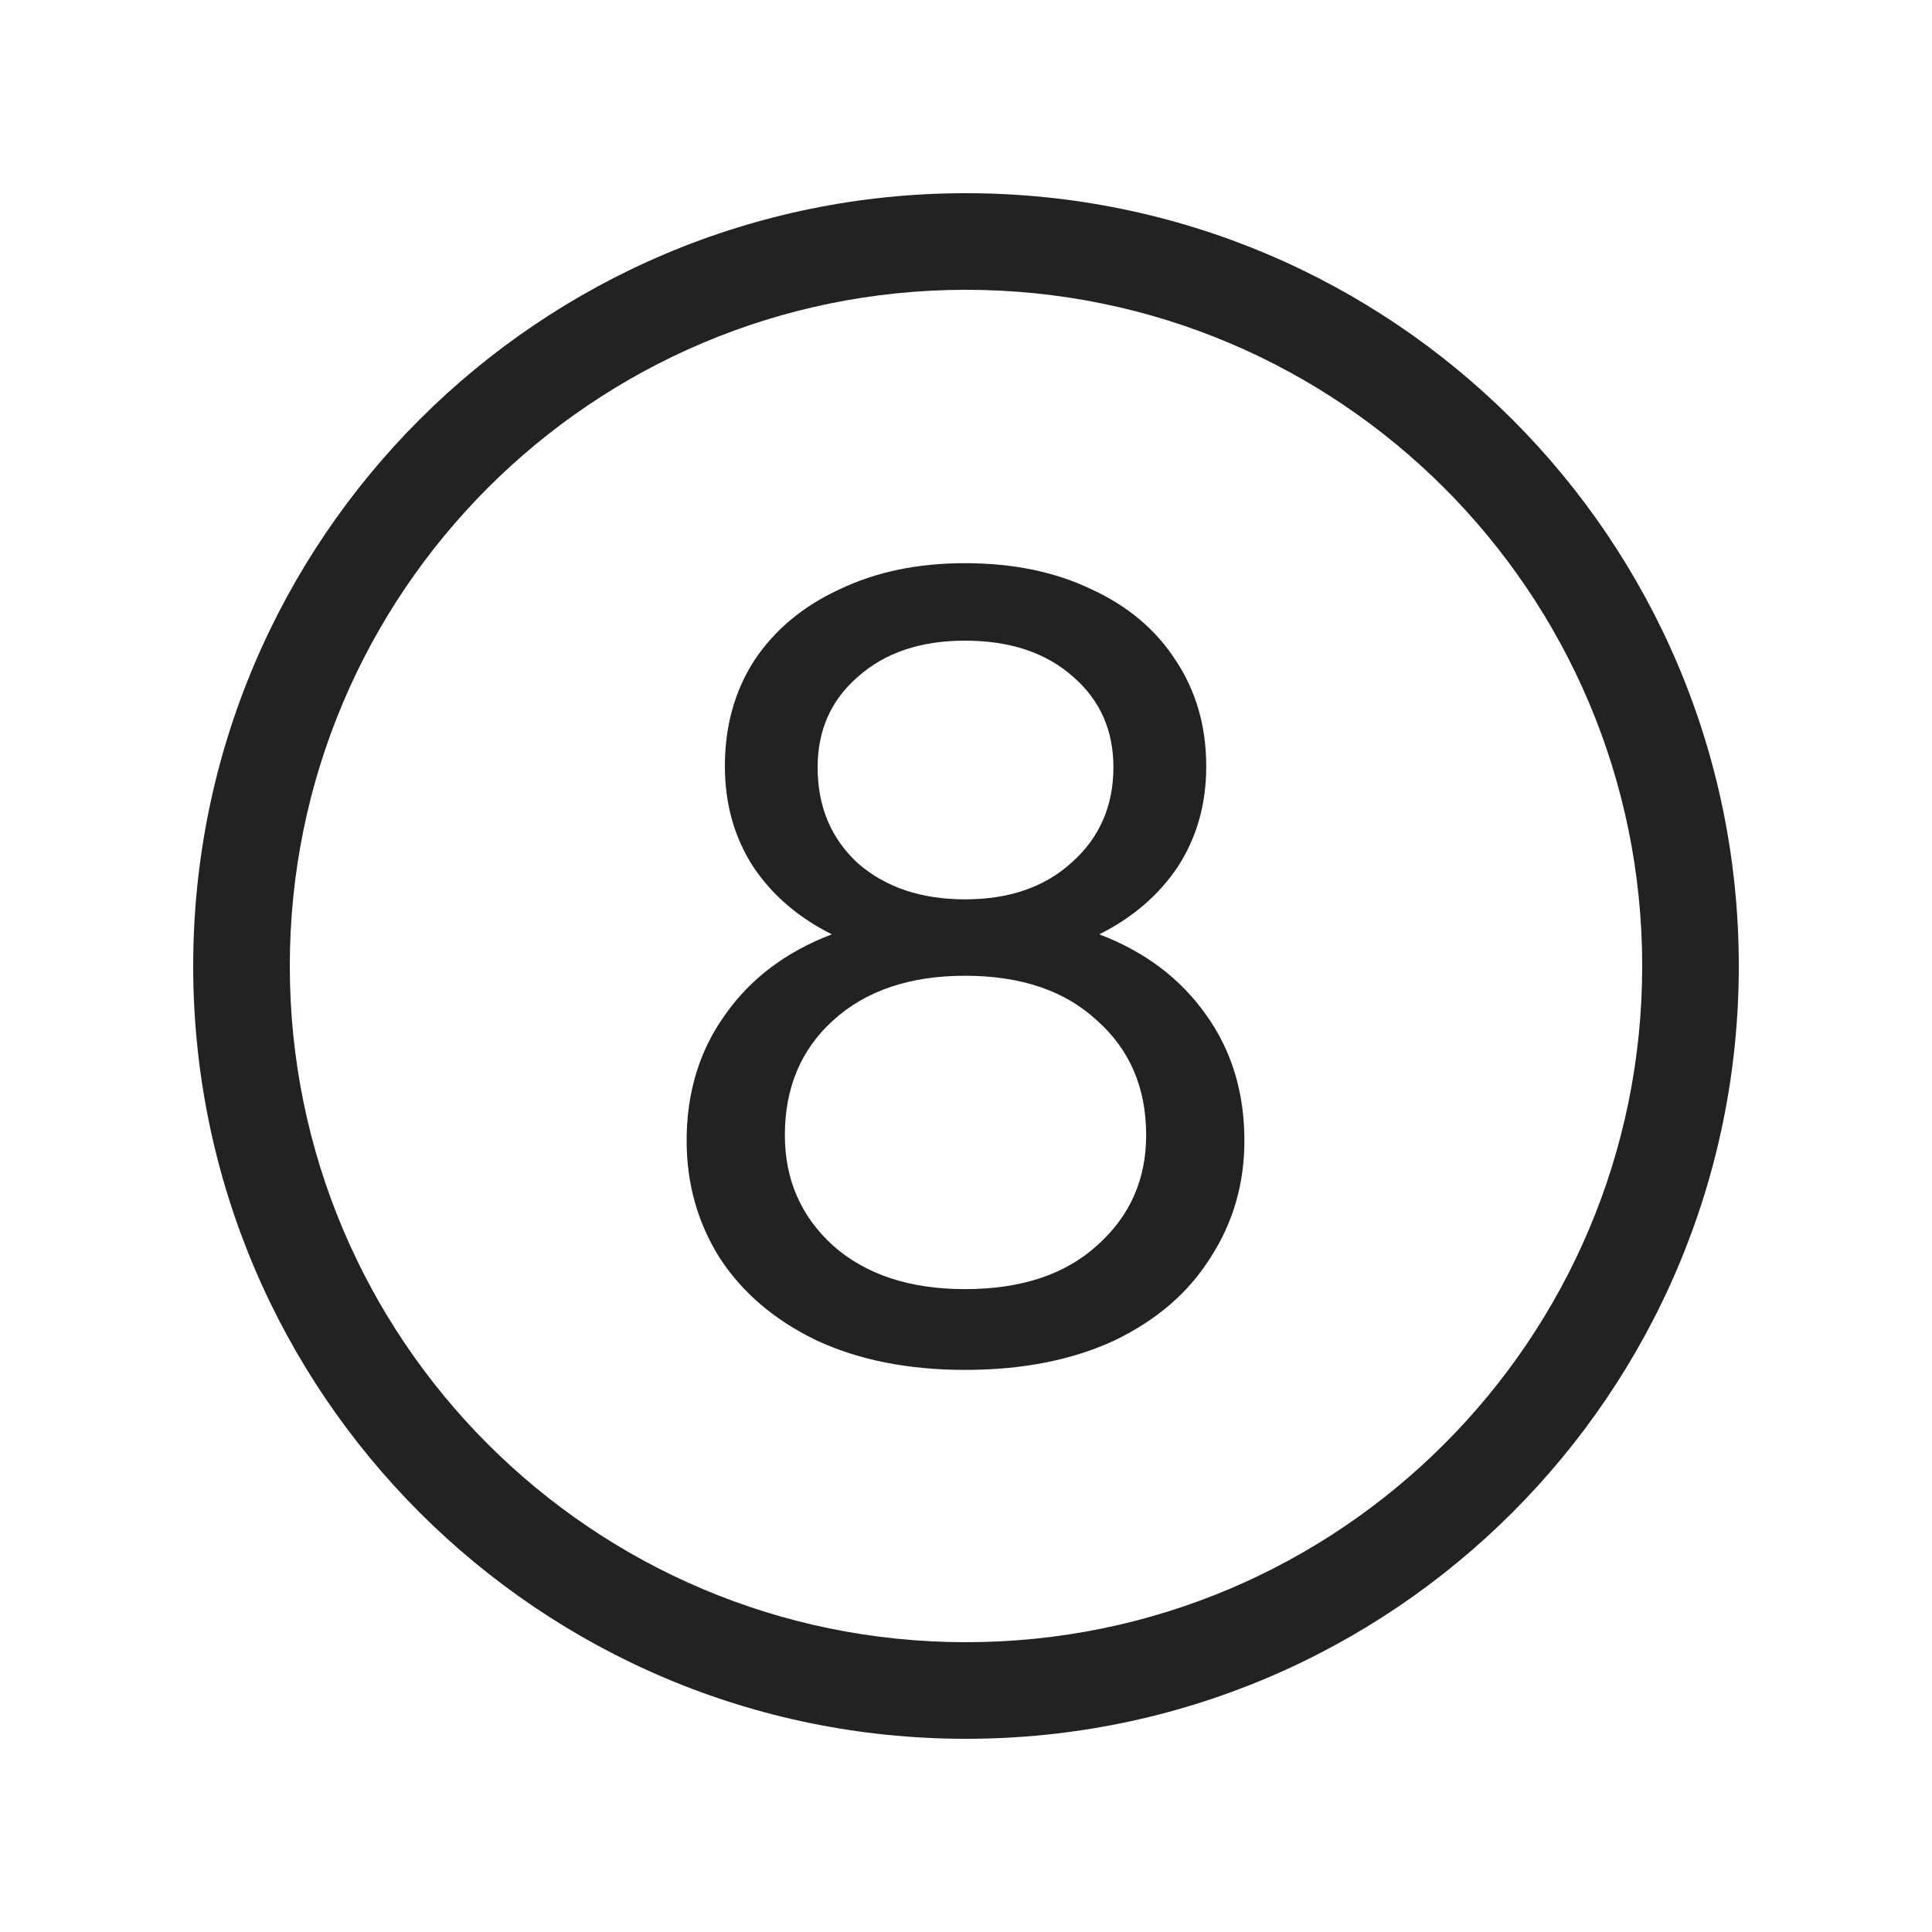
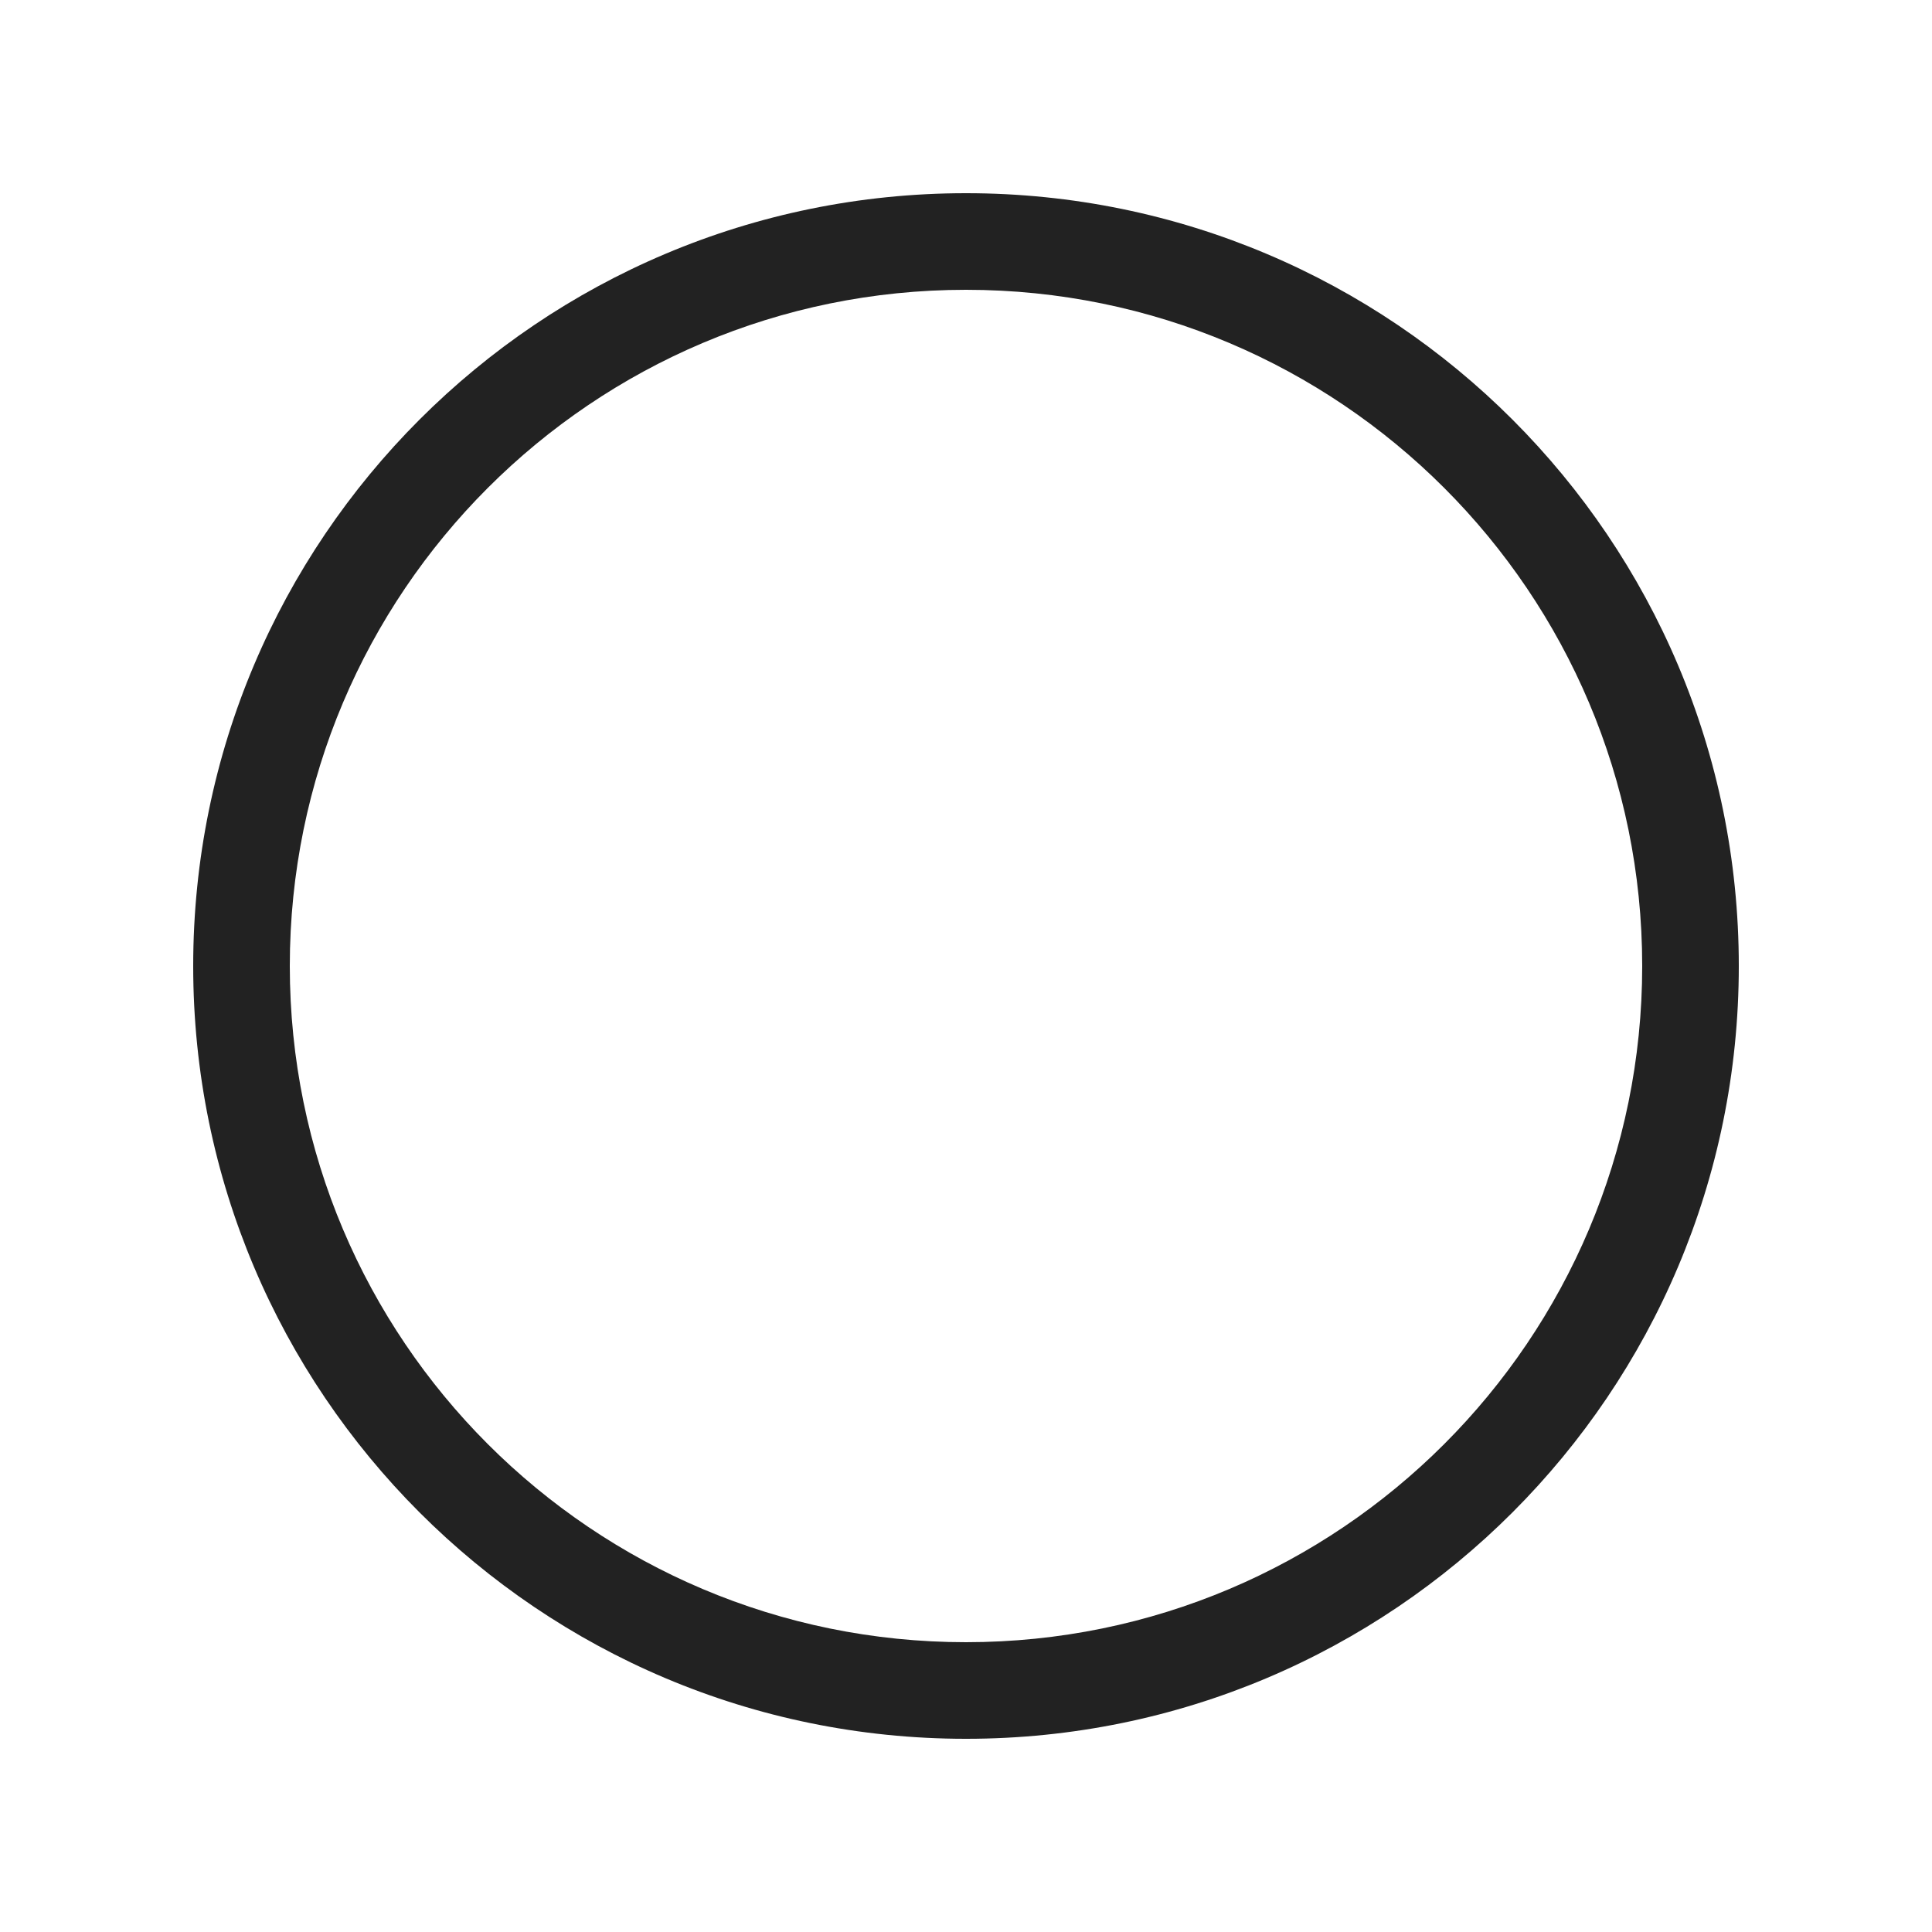
<svg xmlns="http://www.w3.org/2000/svg" width="20" height="20" viewBox="0 0 20 20" fill="none">
-   <path fill-rule="evenodd" clip-rule="evenodd" d="M12.487 10.508C12.223 10.132 11.854 9.853 11.38 9.672C11.726 9.499 11.997 9.265 12.193 8.972C12.389 8.67 12.487 8.324 12.487 7.932C12.487 7.518 12.381 7.152 12.171 6.836C11.967 6.519 11.677 6.275 11.3 6.101C10.924 5.92 10.487 5.83 9.99 5.83C9.5 5.83 9.067 5.92 8.69 6.101C8.313 6.275 8.02 6.519 7.809 6.836C7.605 7.152 7.504 7.518 7.504 7.932C7.504 8.324 7.602 8.67 7.797 8.972C7.993 9.265 8.264 9.499 8.611 9.672C8.136 9.853 7.767 10.132 7.504 10.508C7.24 10.877 7.108 11.311 7.108 11.808C7.108 12.252 7.221 12.655 7.447 13.017C7.681 13.379 8.016 13.665 8.453 13.876C8.89 14.079 9.402 14.181 9.99 14.181C10.585 14.181 11.101 14.079 11.538 13.876C11.975 13.665 12.306 13.379 12.532 13.017C12.766 12.655 12.882 12.252 12.882 11.808C12.882 11.311 12.751 10.877 12.487 10.508ZM8.882 7.005C9.161 6.757 9.53 6.632 9.99 6.632C10.457 6.632 10.829 6.757 11.108 7.005C11.387 7.246 11.526 7.559 11.526 7.943C11.526 8.342 11.383 8.67 11.097 8.926C10.818 9.182 10.449 9.31 9.99 9.31C9.538 9.31 9.168 9.186 8.882 8.938C8.603 8.681 8.464 8.35 8.464 7.943C8.464 7.559 8.603 7.246 8.882 7.005ZM11.357 12.893C11.025 13.194 10.57 13.345 9.99 13.345C9.417 13.345 8.961 13.194 8.622 12.893C8.291 12.591 8.125 12.211 8.125 11.751C8.125 11.262 8.291 10.866 8.622 10.565C8.961 10.256 9.417 10.101 9.99 10.101C10.57 10.101 11.025 10.256 11.357 10.565C11.696 10.866 11.865 11.262 11.865 11.751C11.865 12.211 11.696 12.591 11.357 12.893Z" fill="#222222" />
  <path fill-rule="evenodd" clip-rule="evenodd" d="M10 2C5.582 2 2 5.582 2 10C2 14.418 5.582 18 10 18C14.418 18 18 14.418 18 10C18 5.582 14.418 2 10 2ZM3 10C3 6.134 6.134 3 10 3C13.866 3 17 6.134 17 10C17 13.866 13.866 17 10 17C6.134 17 3 13.866 3 10Z" fill="#222222" />
</svg>